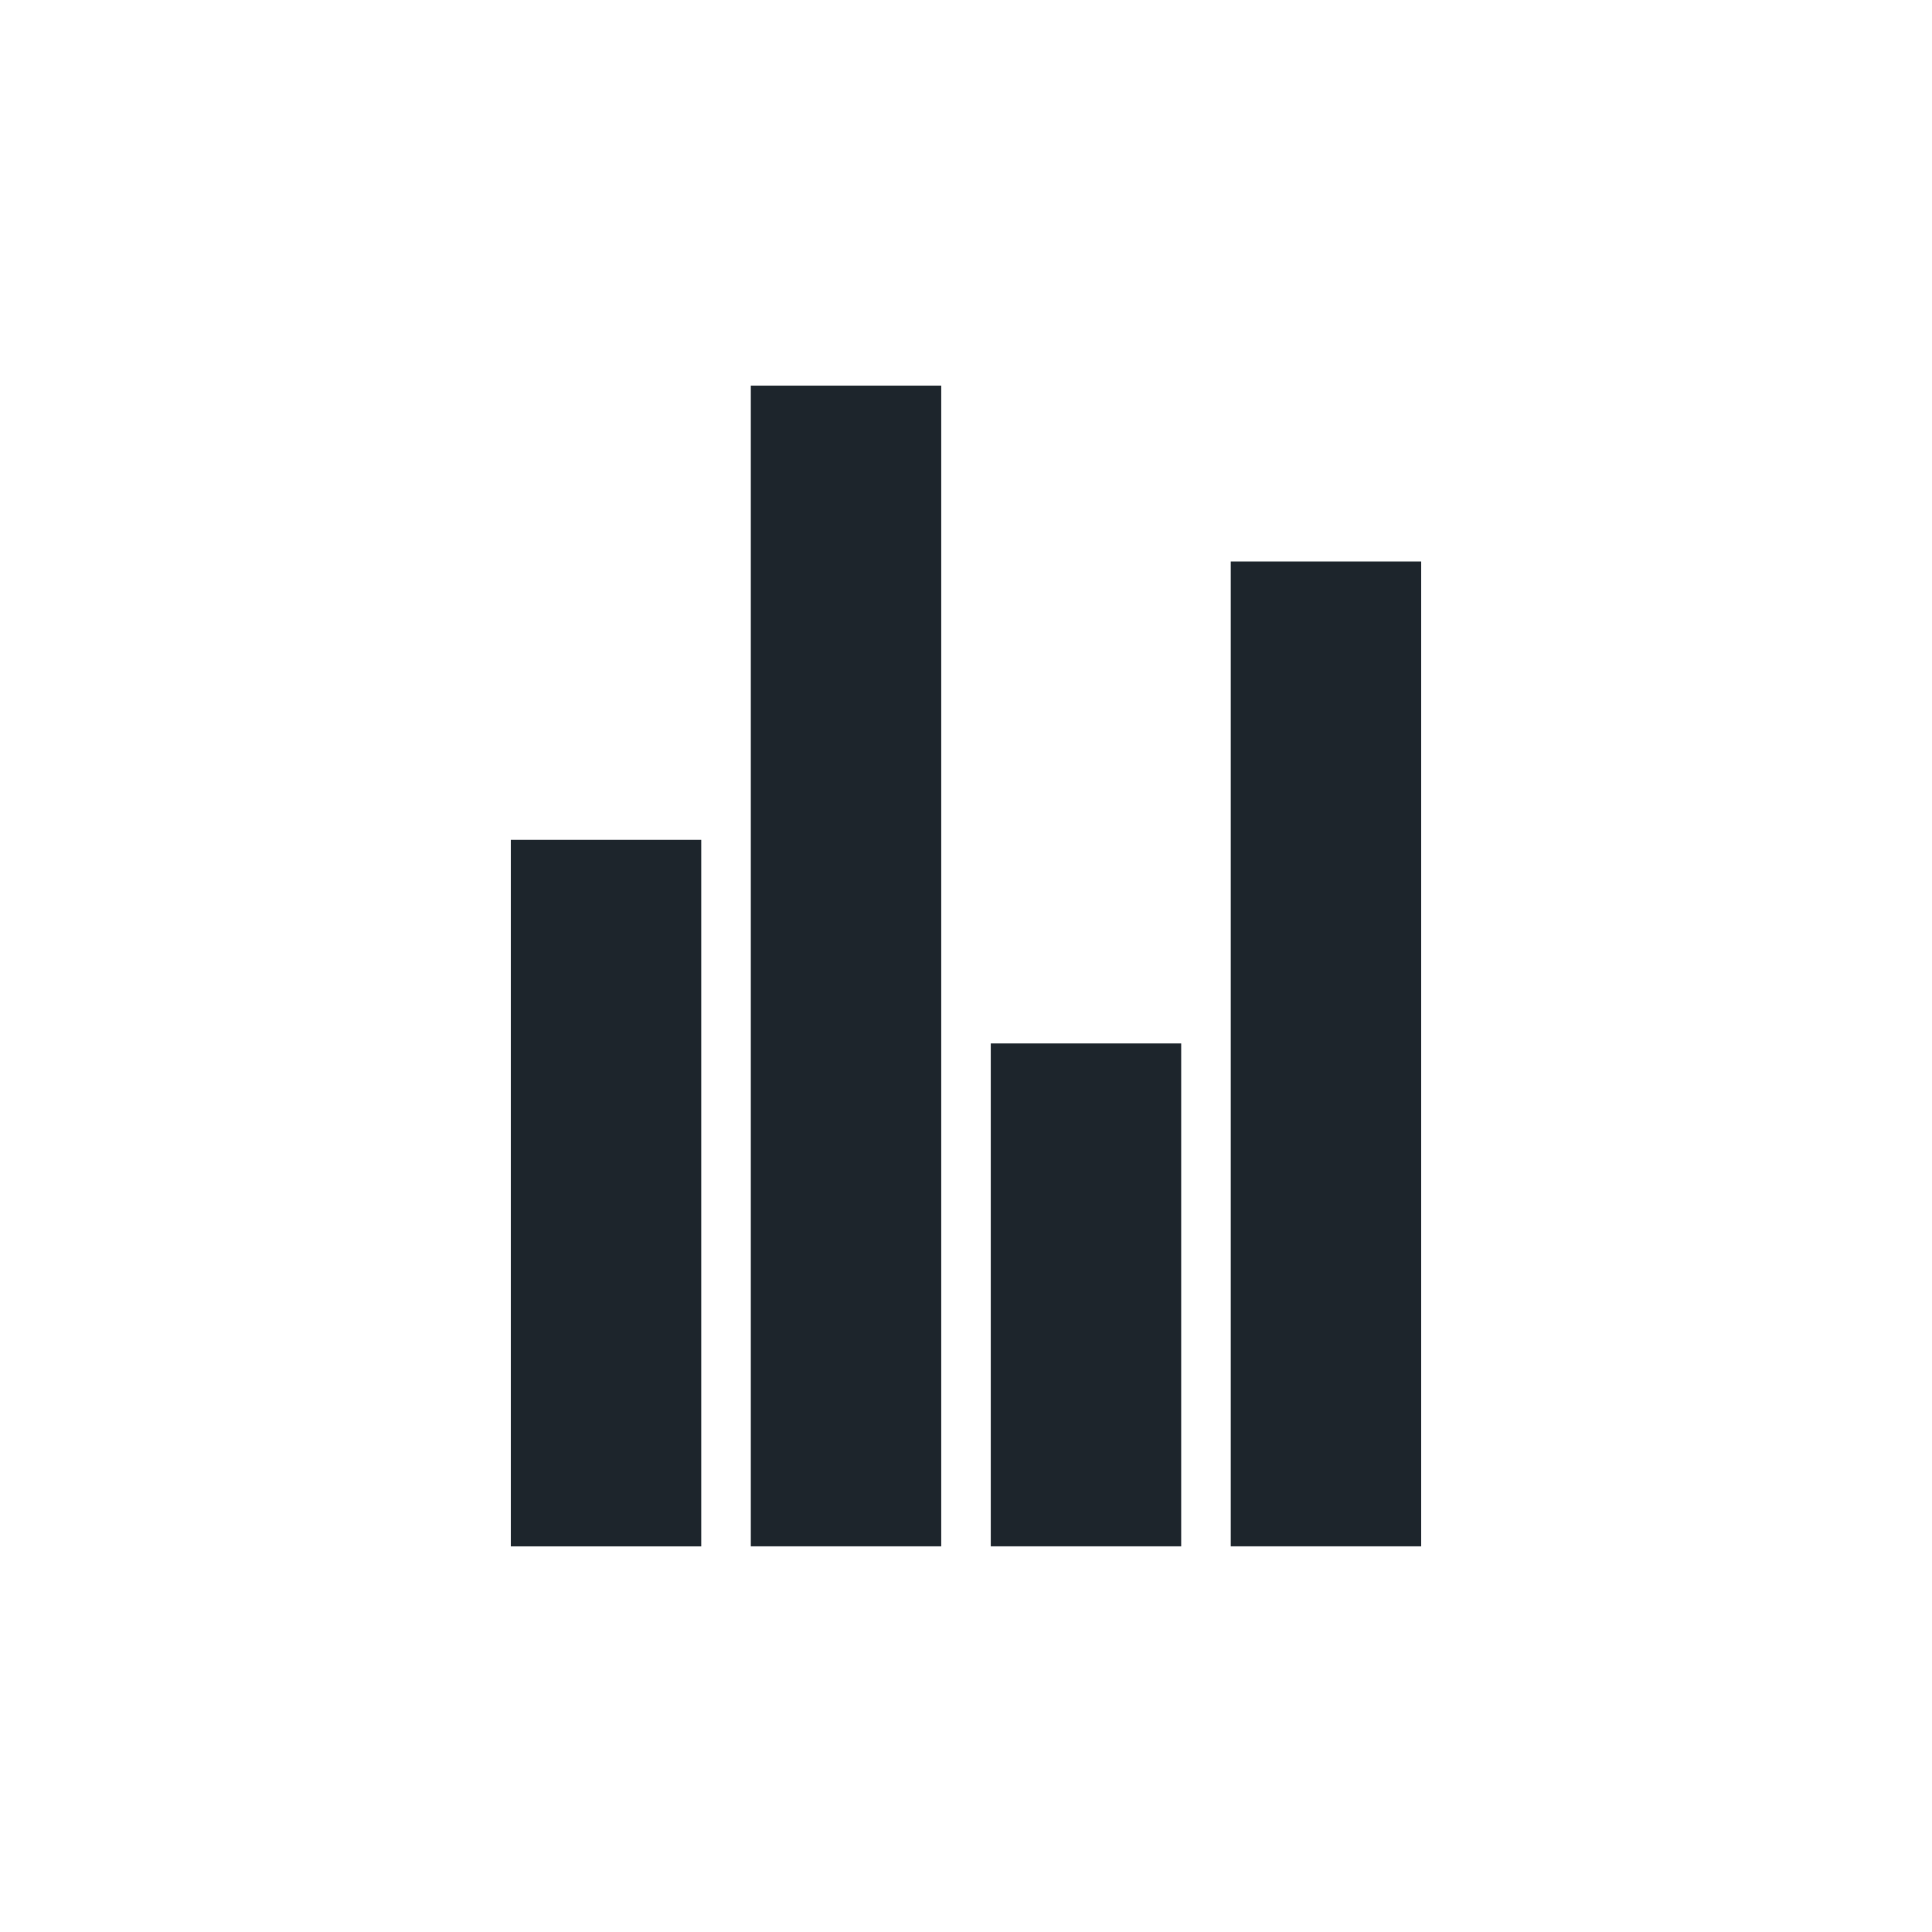
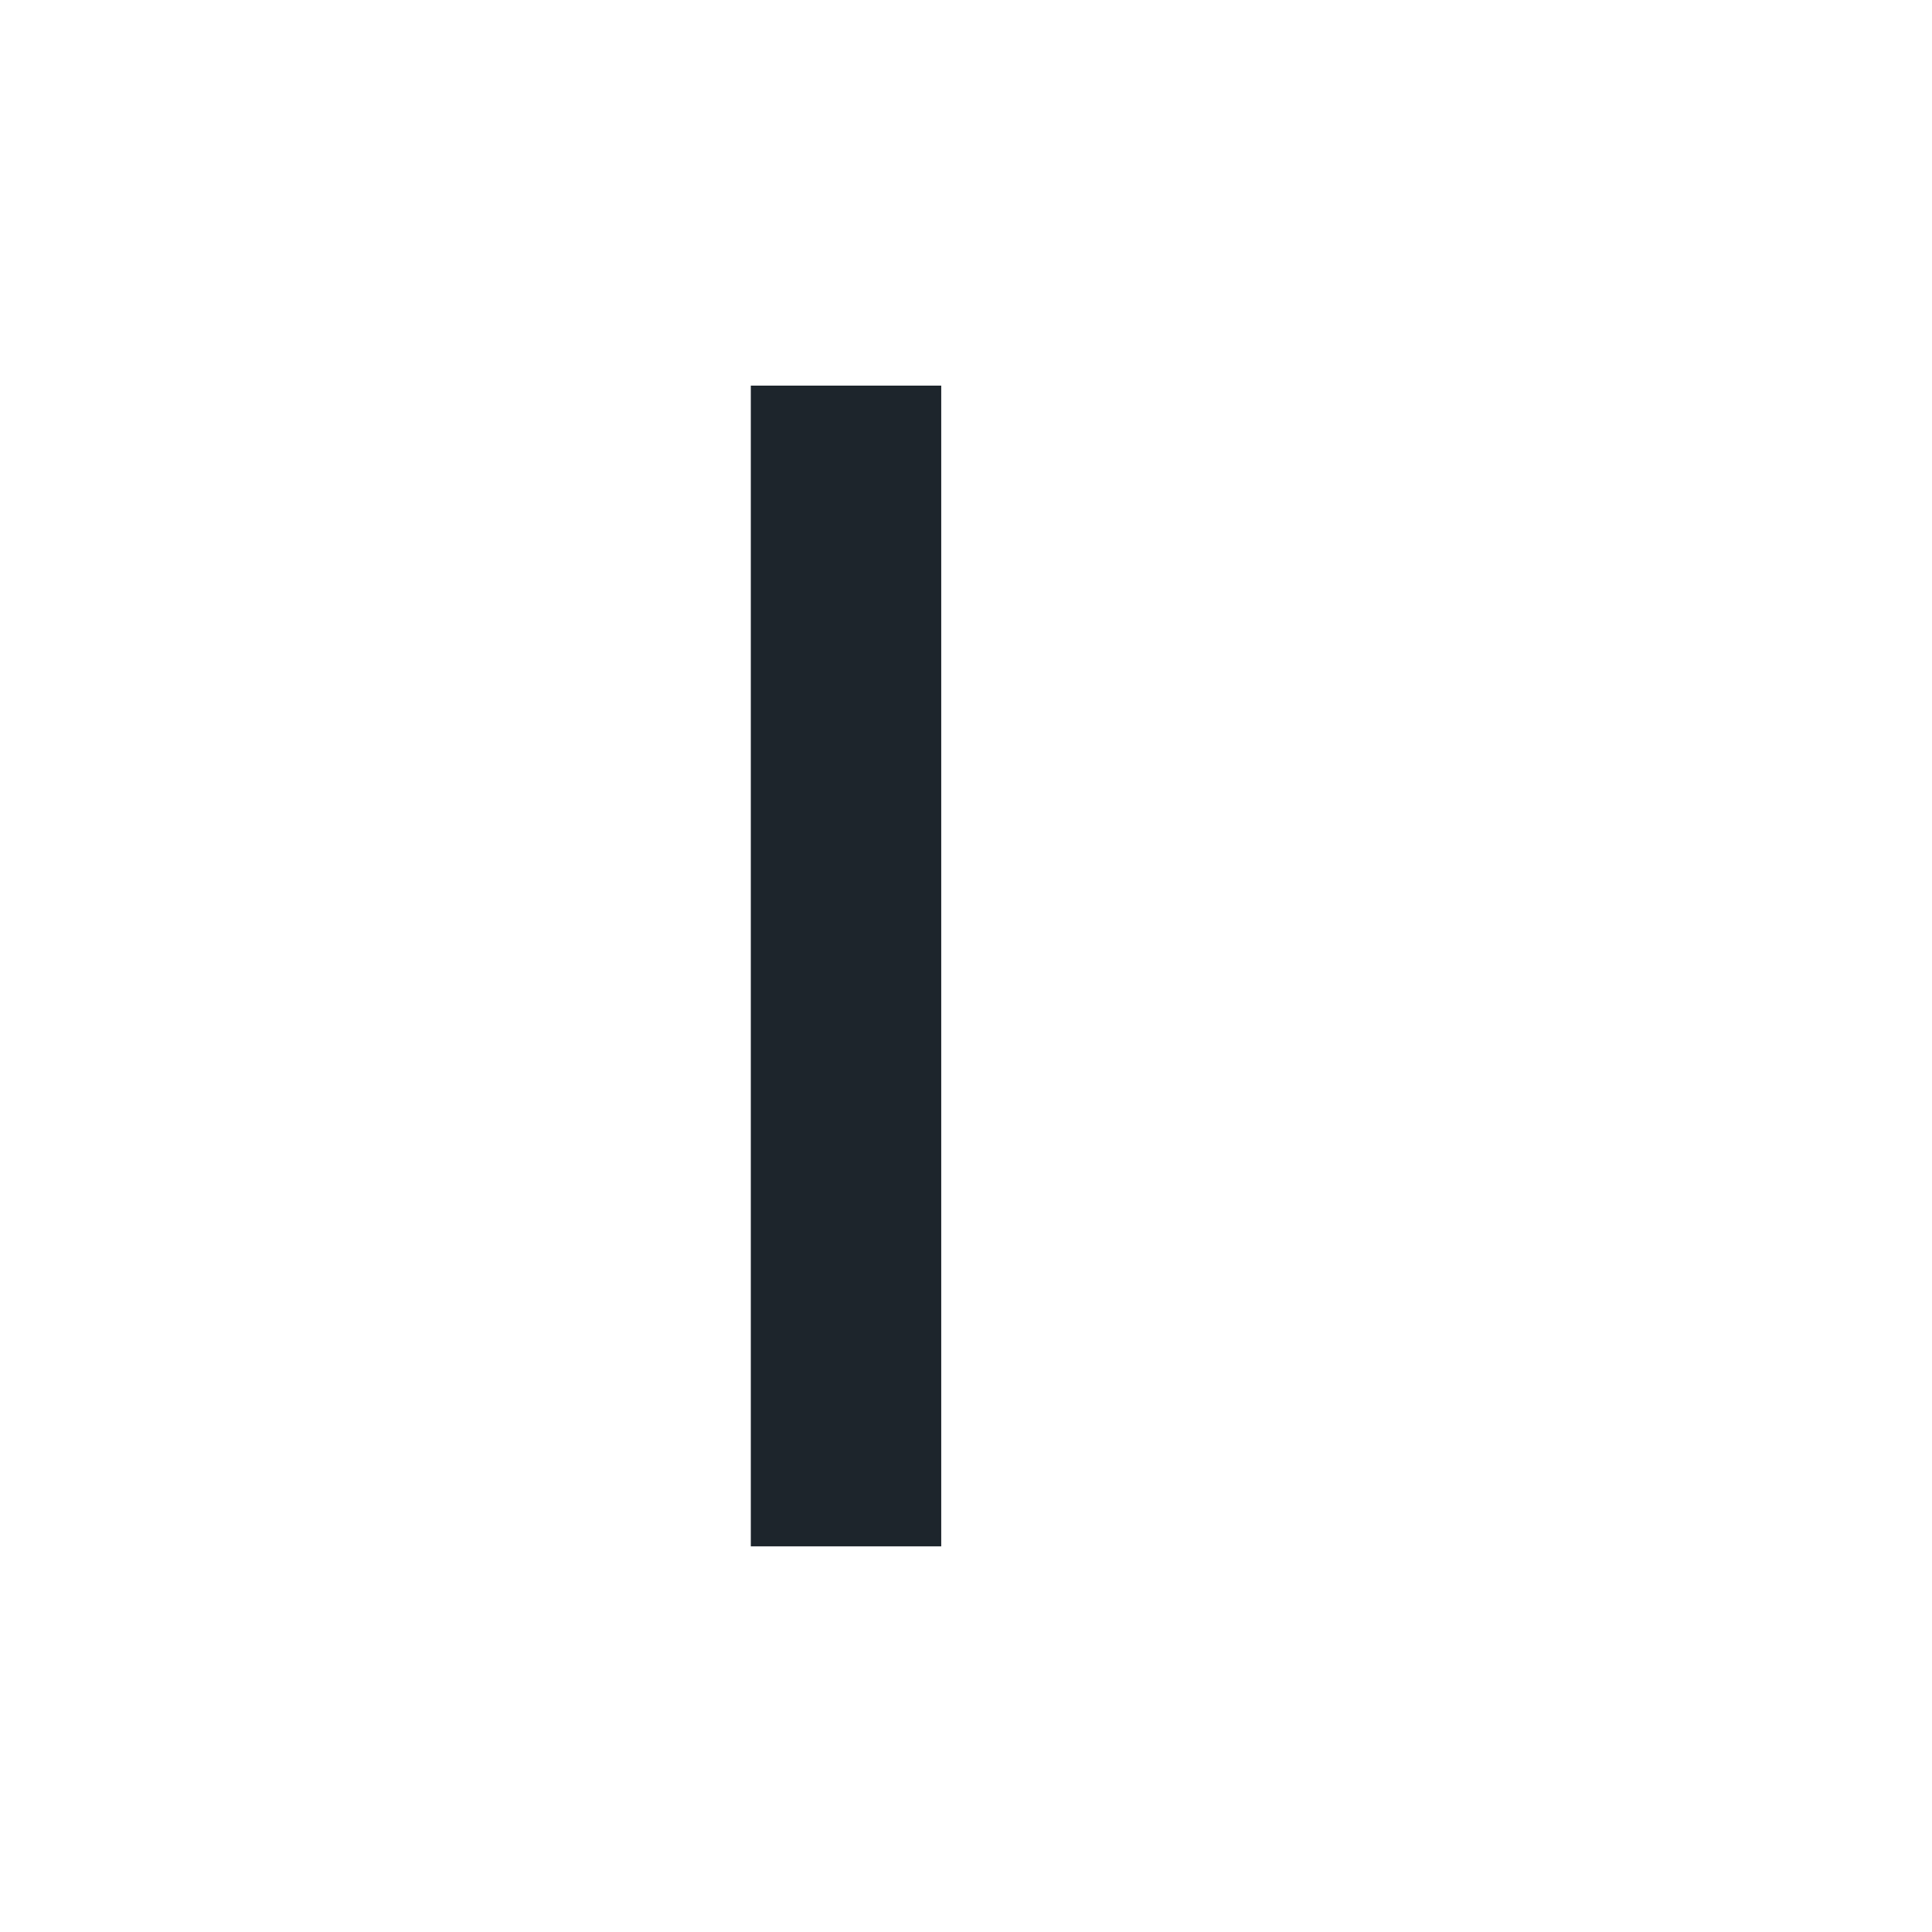
<svg xmlns="http://www.w3.org/2000/svg" id="Layer_1" data-name="Layer 1" viewBox="0 0 500 500">
  <defs>
    <style>.cls-1{fill:#1d252c;}</style>
  </defs>
-   <rect class="cls-1" x="132.2" y="217.35" width="49.28" height="182.85" />
  <rect class="cls-1" x="194.31" y="99.8" width="49.28" height="300.39" />
-   <rect class="cls-1" x="318.52" y="145.31" width="49.28" height="254.88" />
-   <rect class="cls-1" x="256.41" y="270.04" width="49.28" height="130.15" />
</svg>